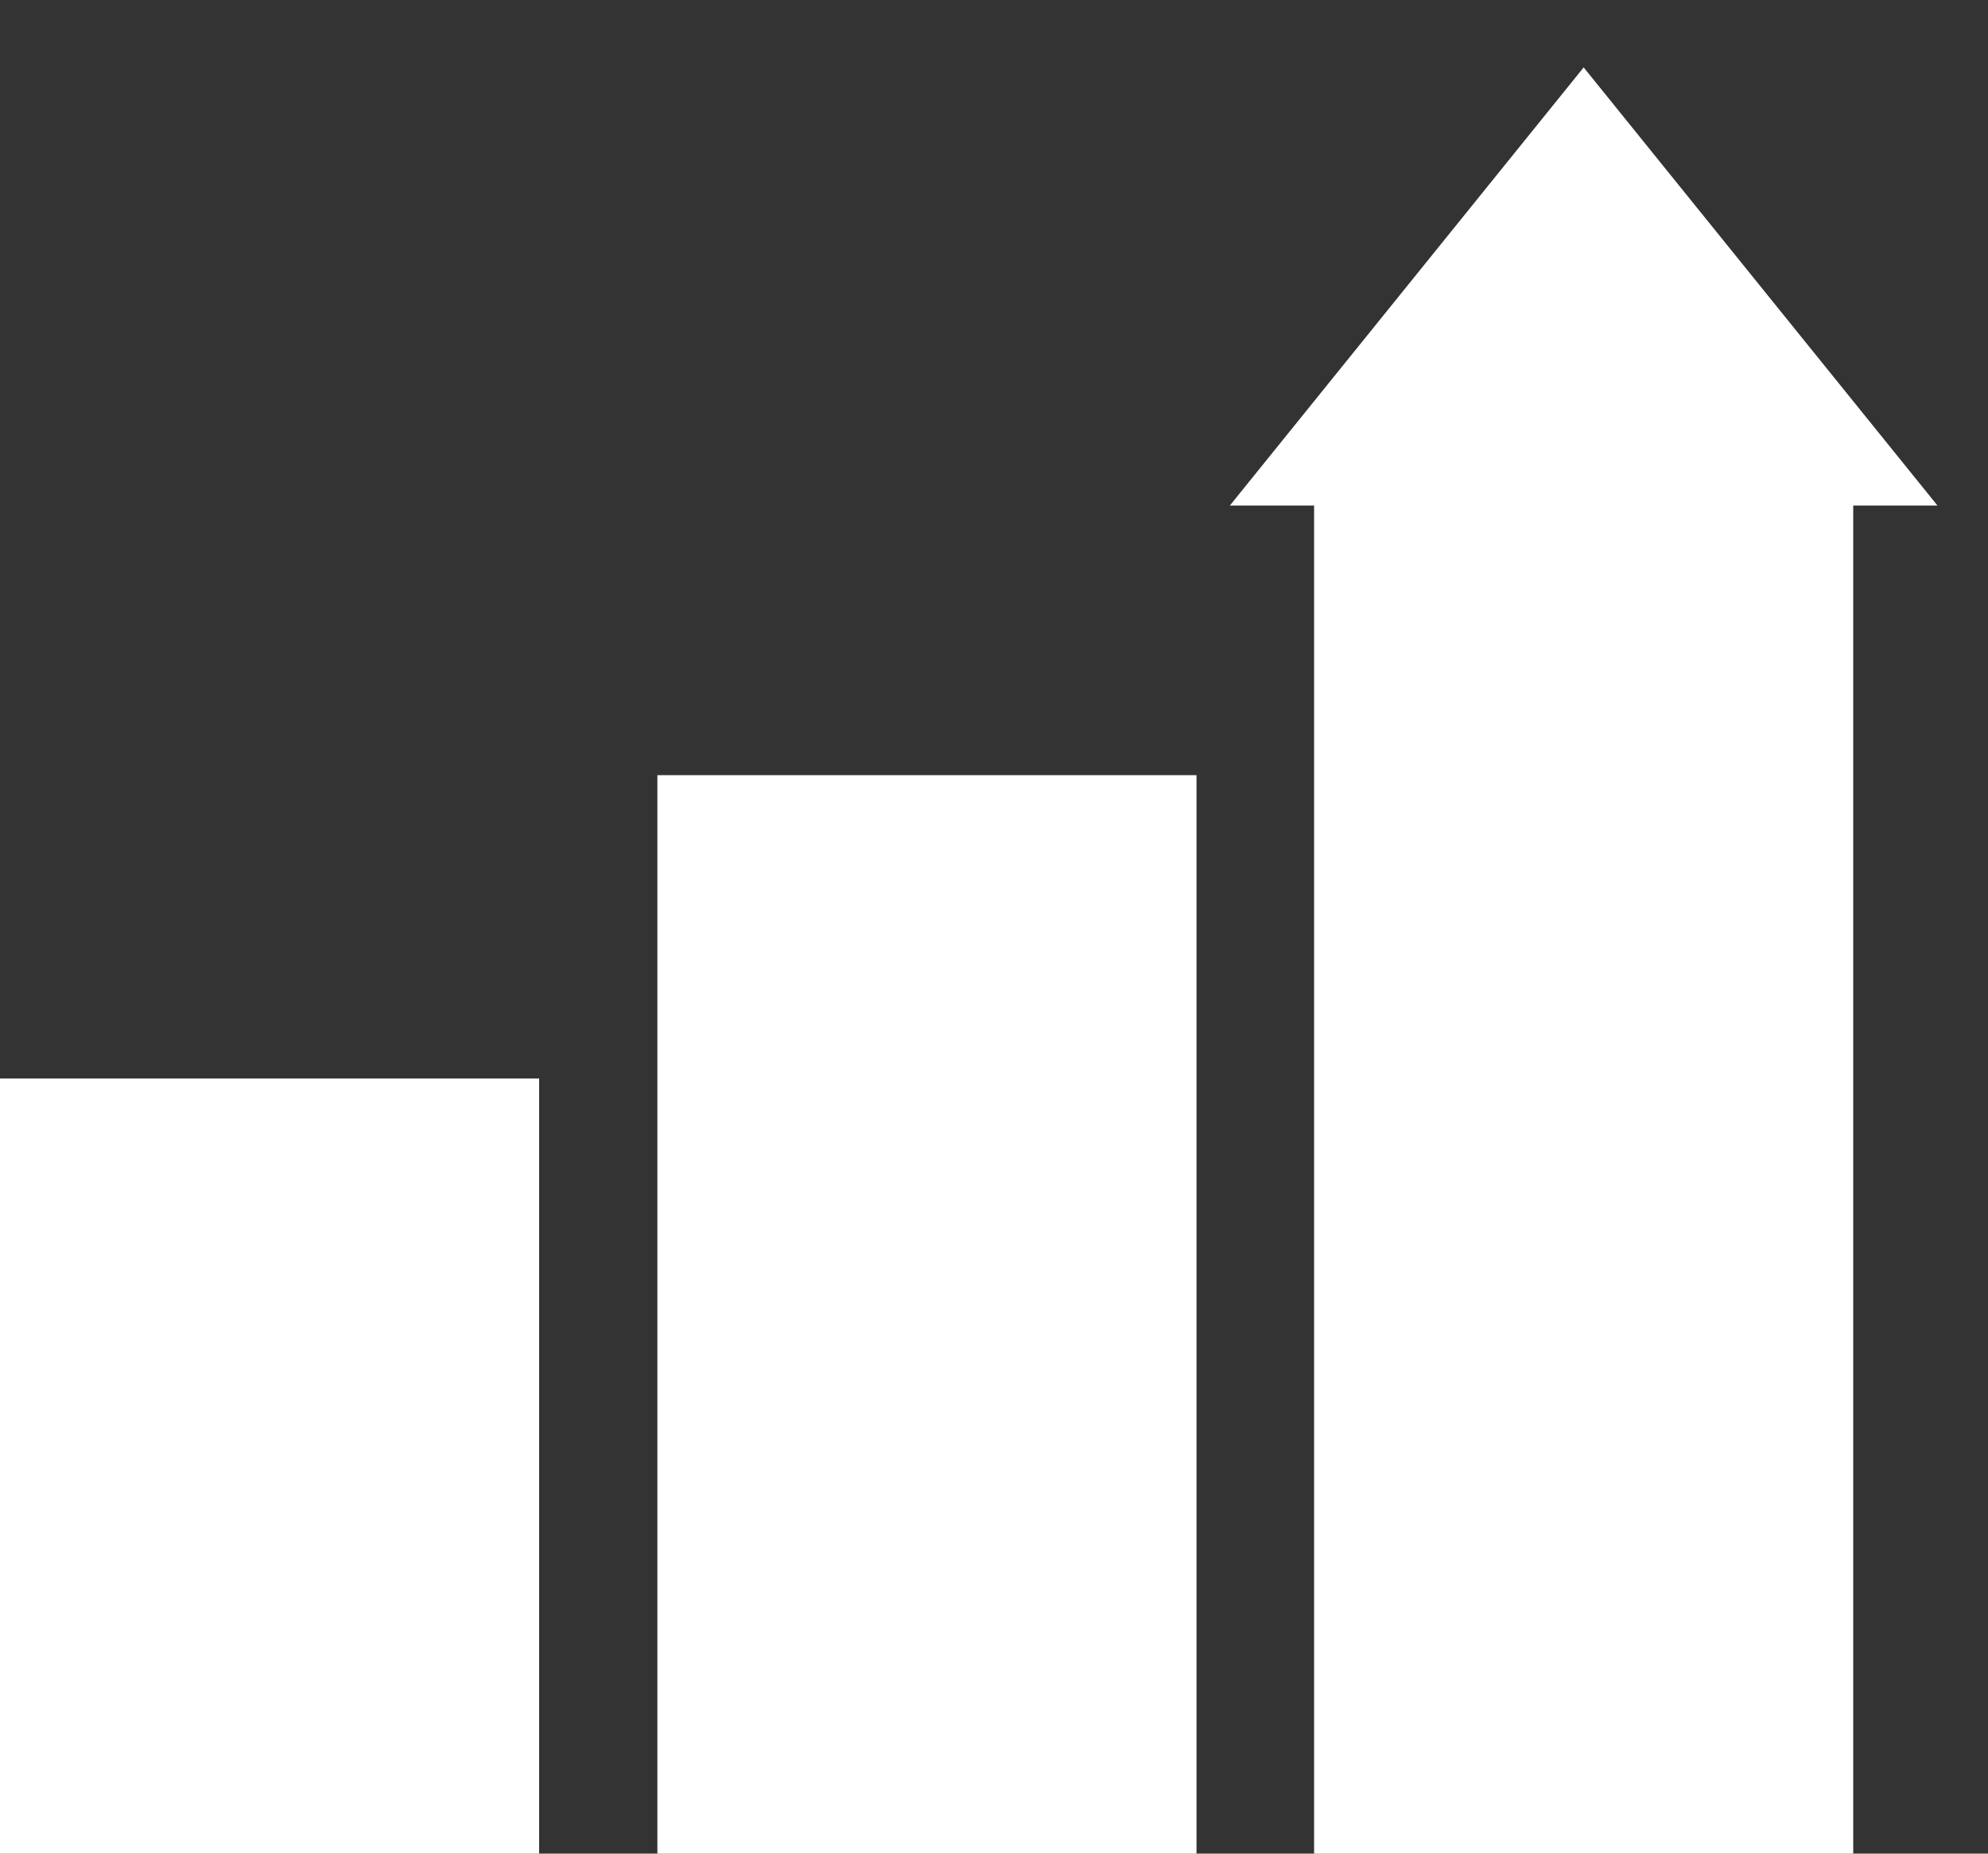
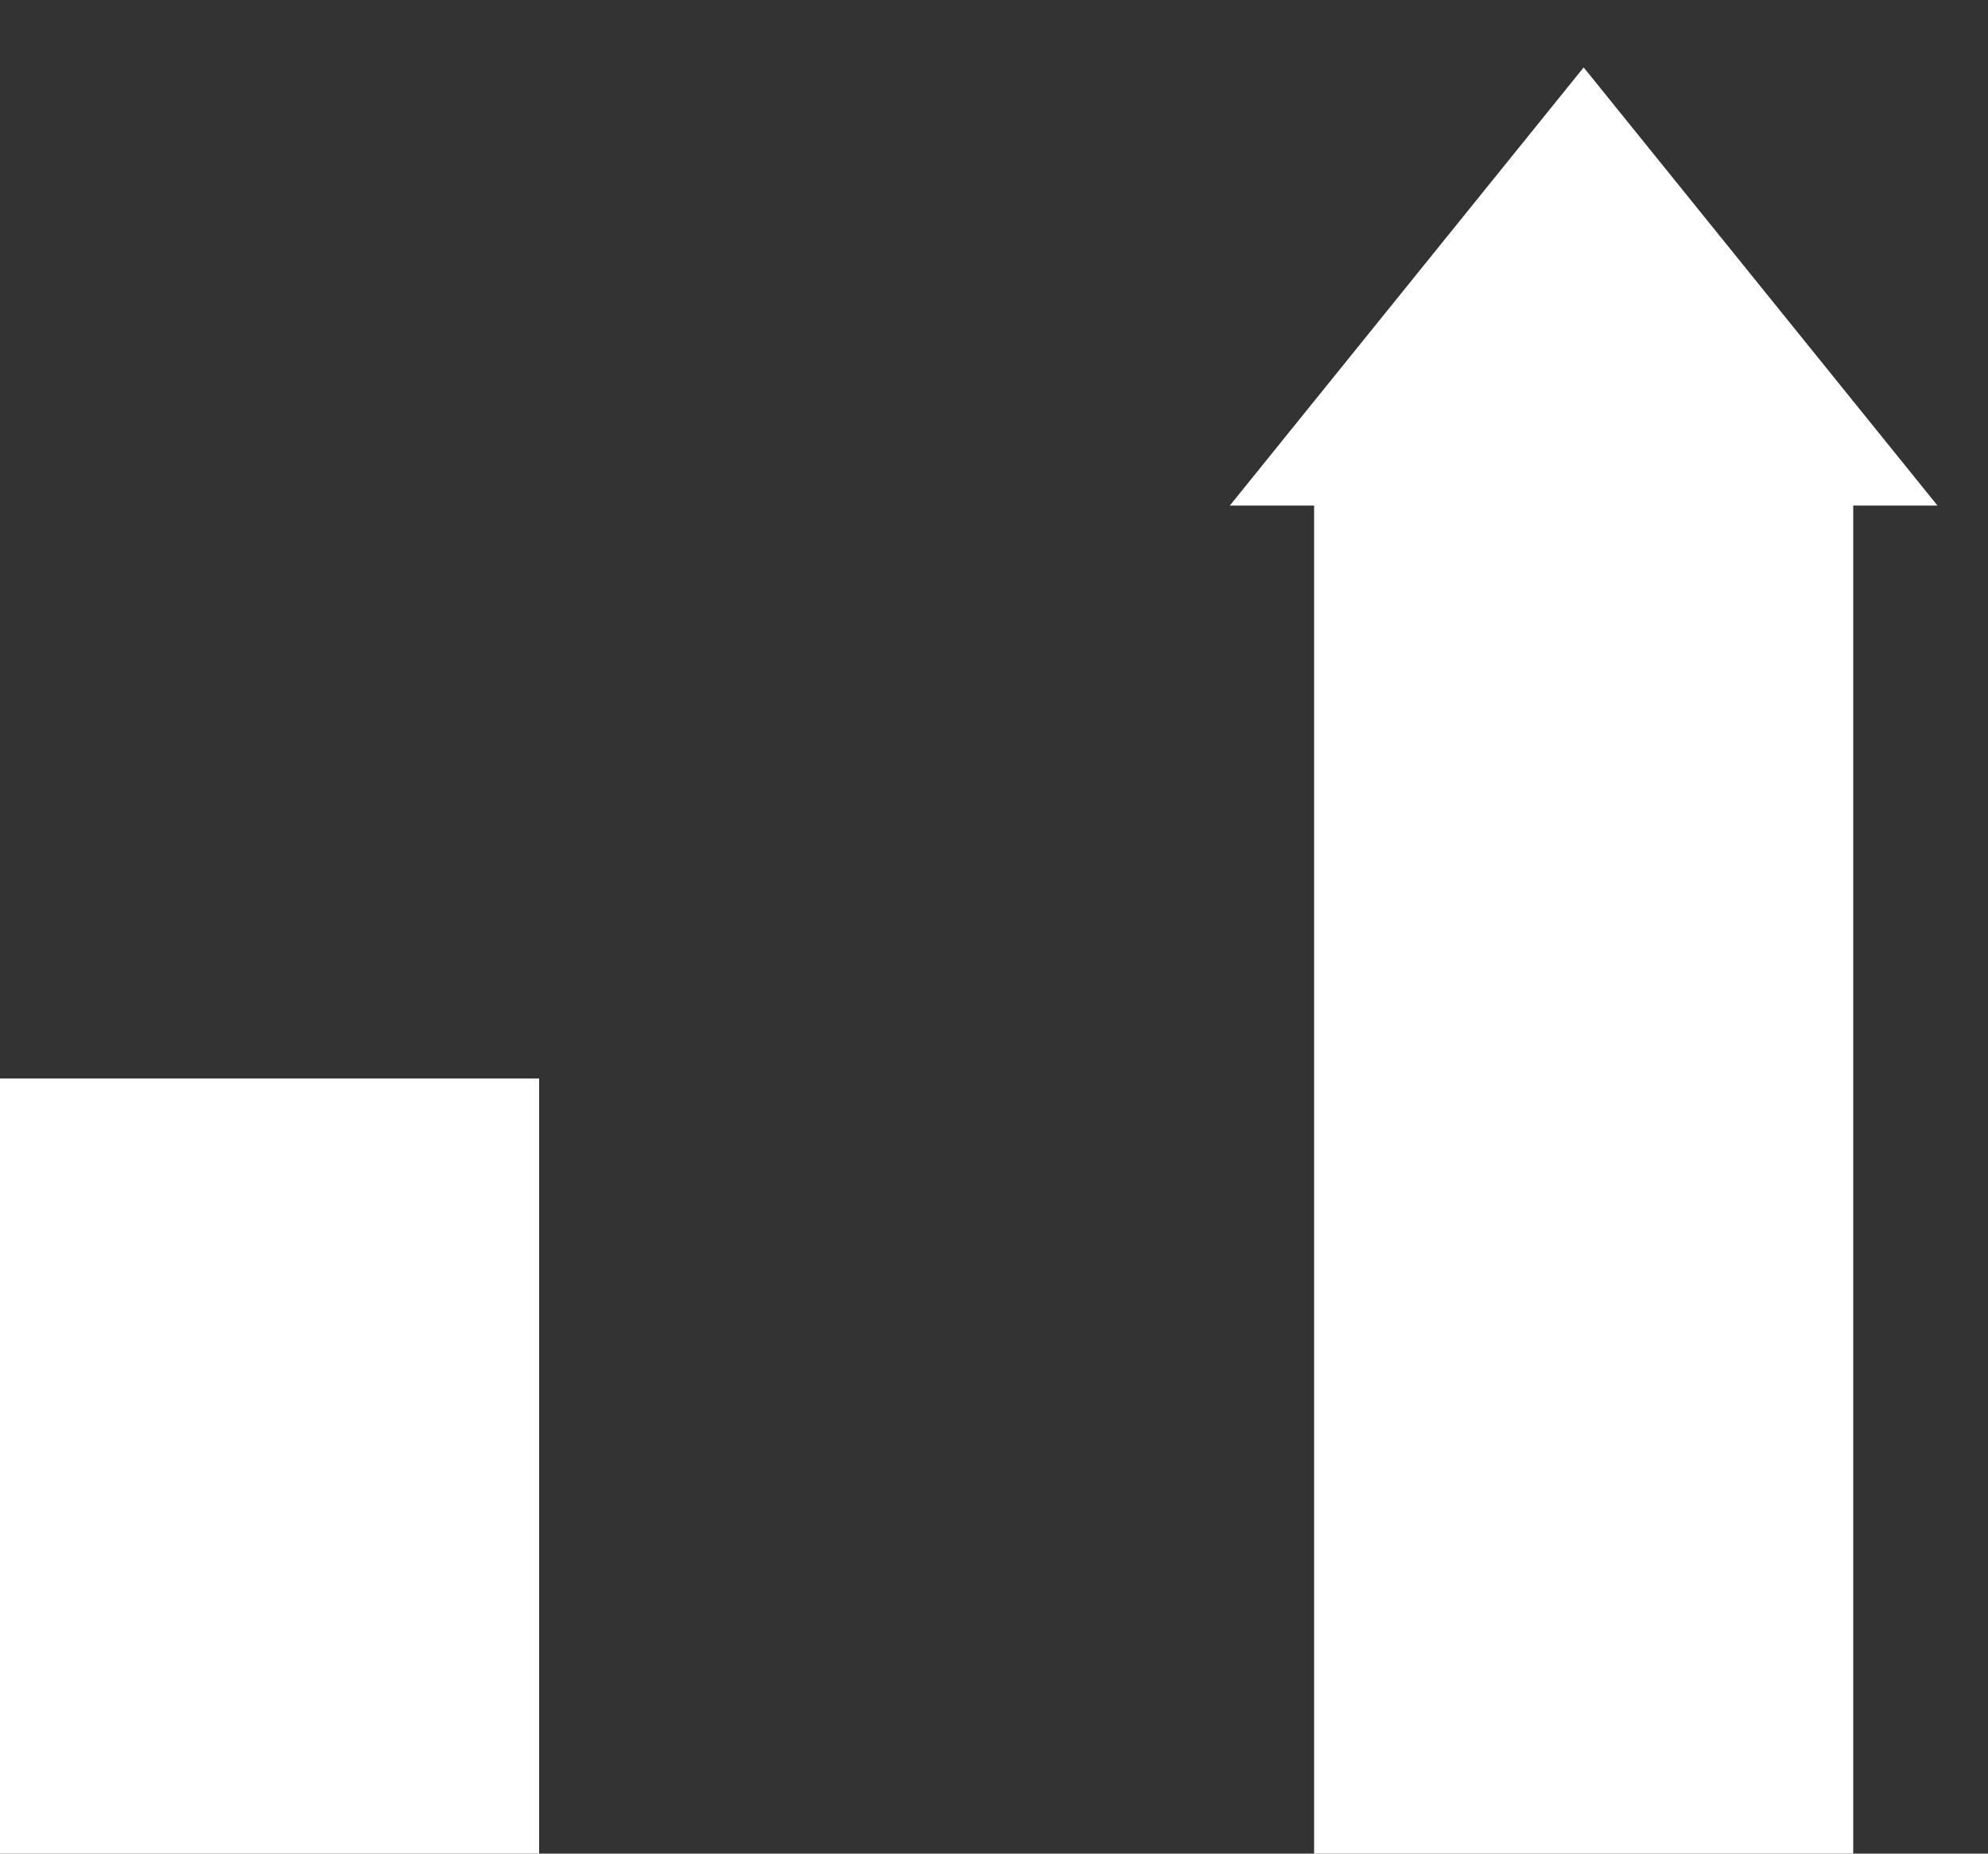
<svg xmlns="http://www.w3.org/2000/svg" id="Layer_1" data-name="Layer 1" viewBox="0 0 59 55">
  <rect x="0" y="0" width="59" height="55" fill="#333333" stroke="none" />
  <defs>
    <style>.cls-1{fill:#fff;}</style>
  </defs>
  <rect class="cls-1" y="32" width="16" height="23" />
-   <rect class="cls-1" x="19.51" y="23" width="16" height="32" />
  <polygon class="cls-1" points="52.25 8.5 47 2 41.75 8.5 36.5 15 39 15 39 55 55 55 55 15 57.5 15 52.25 8.5" />
</svg>